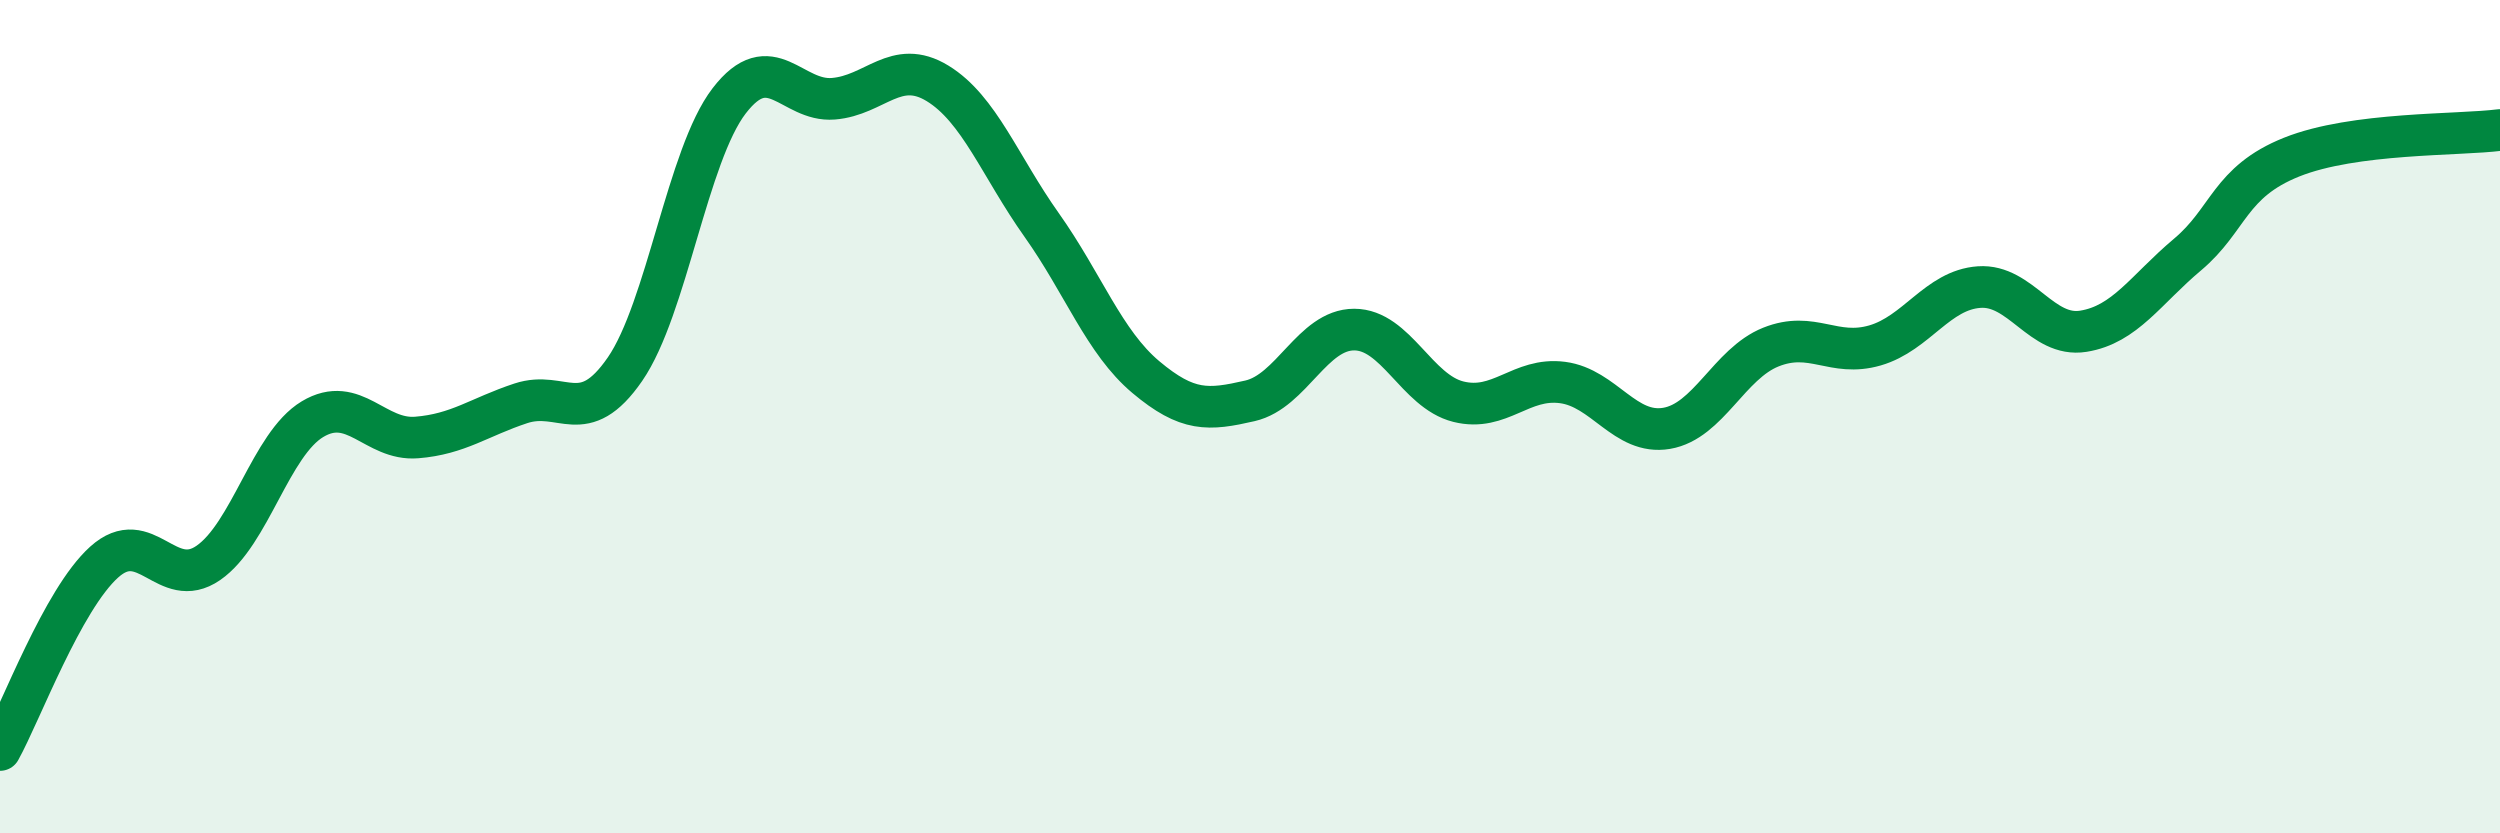
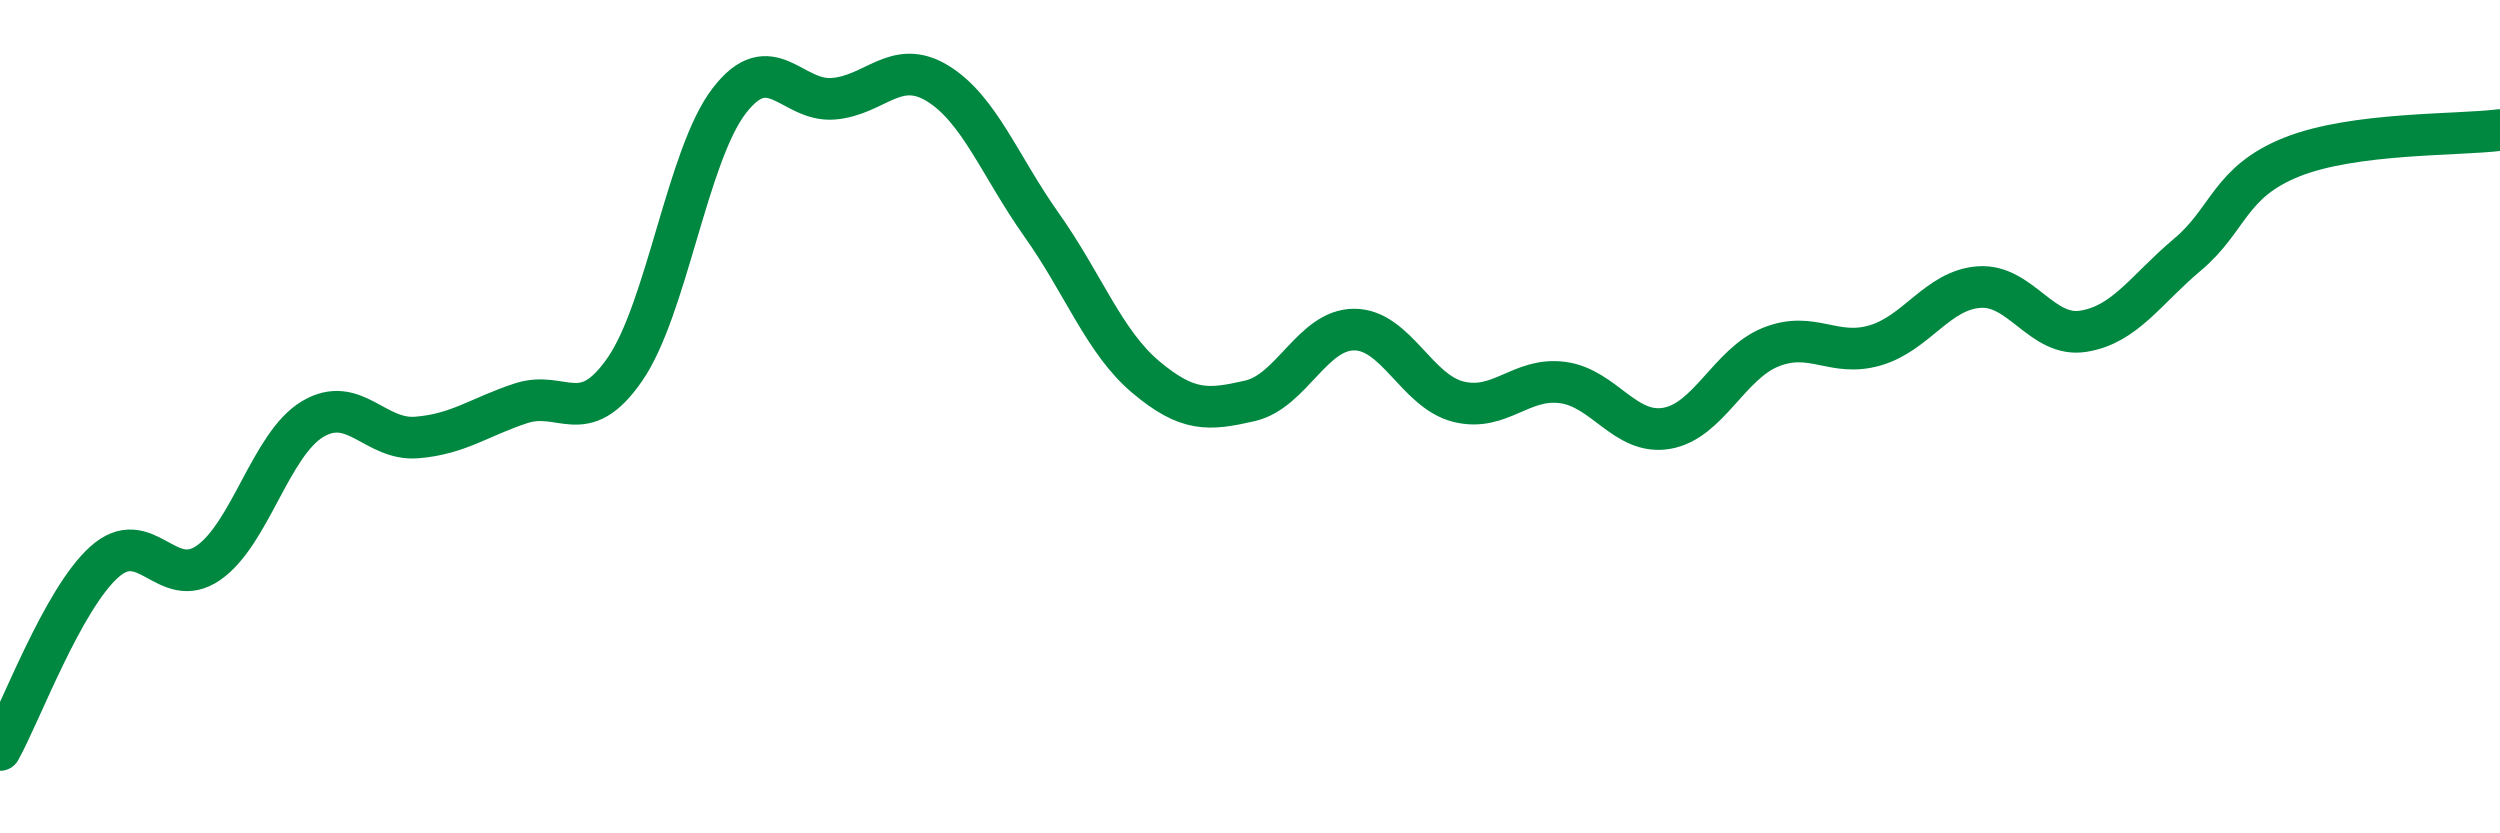
<svg xmlns="http://www.w3.org/2000/svg" width="60" height="20" viewBox="0 0 60 20">
-   <path d="M 0,18 C 0.5,17.1 1.5,14.39 2.5,13.49 C 3.5,12.59 4,14.2 5,13.51 C 6,12.82 6.5,10.66 7.5,10.06 C 8.5,9.46 9,10.58 10,10.5 C 11,10.42 11.5,10.01 12.5,9.68 C 13.5,9.35 14,10.31 15,8.86 C 16,7.41 16.5,3.72 17.5,2.42 C 18.5,1.12 19,2.45 20,2.37 C 21,2.29 21.5,1.39 22.5,2 C 23.5,2.61 24,3.99 25,5.4 C 26,6.81 26.5,8.21 27.5,9.05 C 28.5,9.89 29,9.85 30,9.62 C 31,9.39 31.5,7.91 32.5,7.91 C 33.5,7.91 34,9.39 35,9.64 C 36,9.89 36.5,9.05 37.5,9.18 C 38.5,9.31 39,10.45 40,10.28 C 41,10.11 41.5,8.73 42.5,8.33 C 43.5,7.93 44,8.58 45,8.29 C 46,8 46.5,6.96 47.5,6.89 C 48.5,6.82 49,8.11 50,7.95 C 51,7.79 51.5,6.95 52.5,6.11 C 53.5,5.27 53.5,4.37 55,3.77 C 56.5,3.17 59,3.25 60,3.12L60 20L0 20Z" fill="#008740" opacity="0.1" stroke-linecap="round" stroke-linejoin="round" />
  <path d="M 0,18 C 0.5,17.1 1.5,14.39 2.5,13.49 C 3.5,12.59 4,14.2 5,13.51 C 6,12.82 6.5,10.66 7.5,10.06 C 8.5,9.46 9,10.58 10,10.5 C 11,10.42 11.5,10.01 12.5,9.68 C 13.5,9.35 14,10.31 15,8.86 C 16,7.41 16.5,3.72 17.5,2.42 C 18.5,1.12 19,2.45 20,2.37 C 21,2.29 21.5,1.39 22.5,2 C 23.5,2.61 24,3.99 25,5.4 C 26,6.81 26.5,8.21 27.5,9.05 C 28.5,9.89 29,9.85 30,9.62 C 31,9.39 31.5,7.91 32.5,7.91 C 33.5,7.91 34,9.39 35,9.64 C 36,9.89 36.5,9.05 37.5,9.18 C 38.5,9.31 39,10.45 40,10.28 C 41,10.11 41.5,8.73 42.5,8.33 C 43.5,7.93 44,8.58 45,8.29 C 46,8 46.5,6.96 47.5,6.89 C 48.5,6.82 49,8.11 50,7.95 C 51,7.79 51.5,6.95 52.5,6.11 C 53.5,5.27 53.5,4.37 55,3.77 C 56.5,3.17 59,3.25 60,3.12" stroke="#008740" stroke-width="1" fill="none" stroke-linecap="round" stroke-linejoin="round" />
</svg>